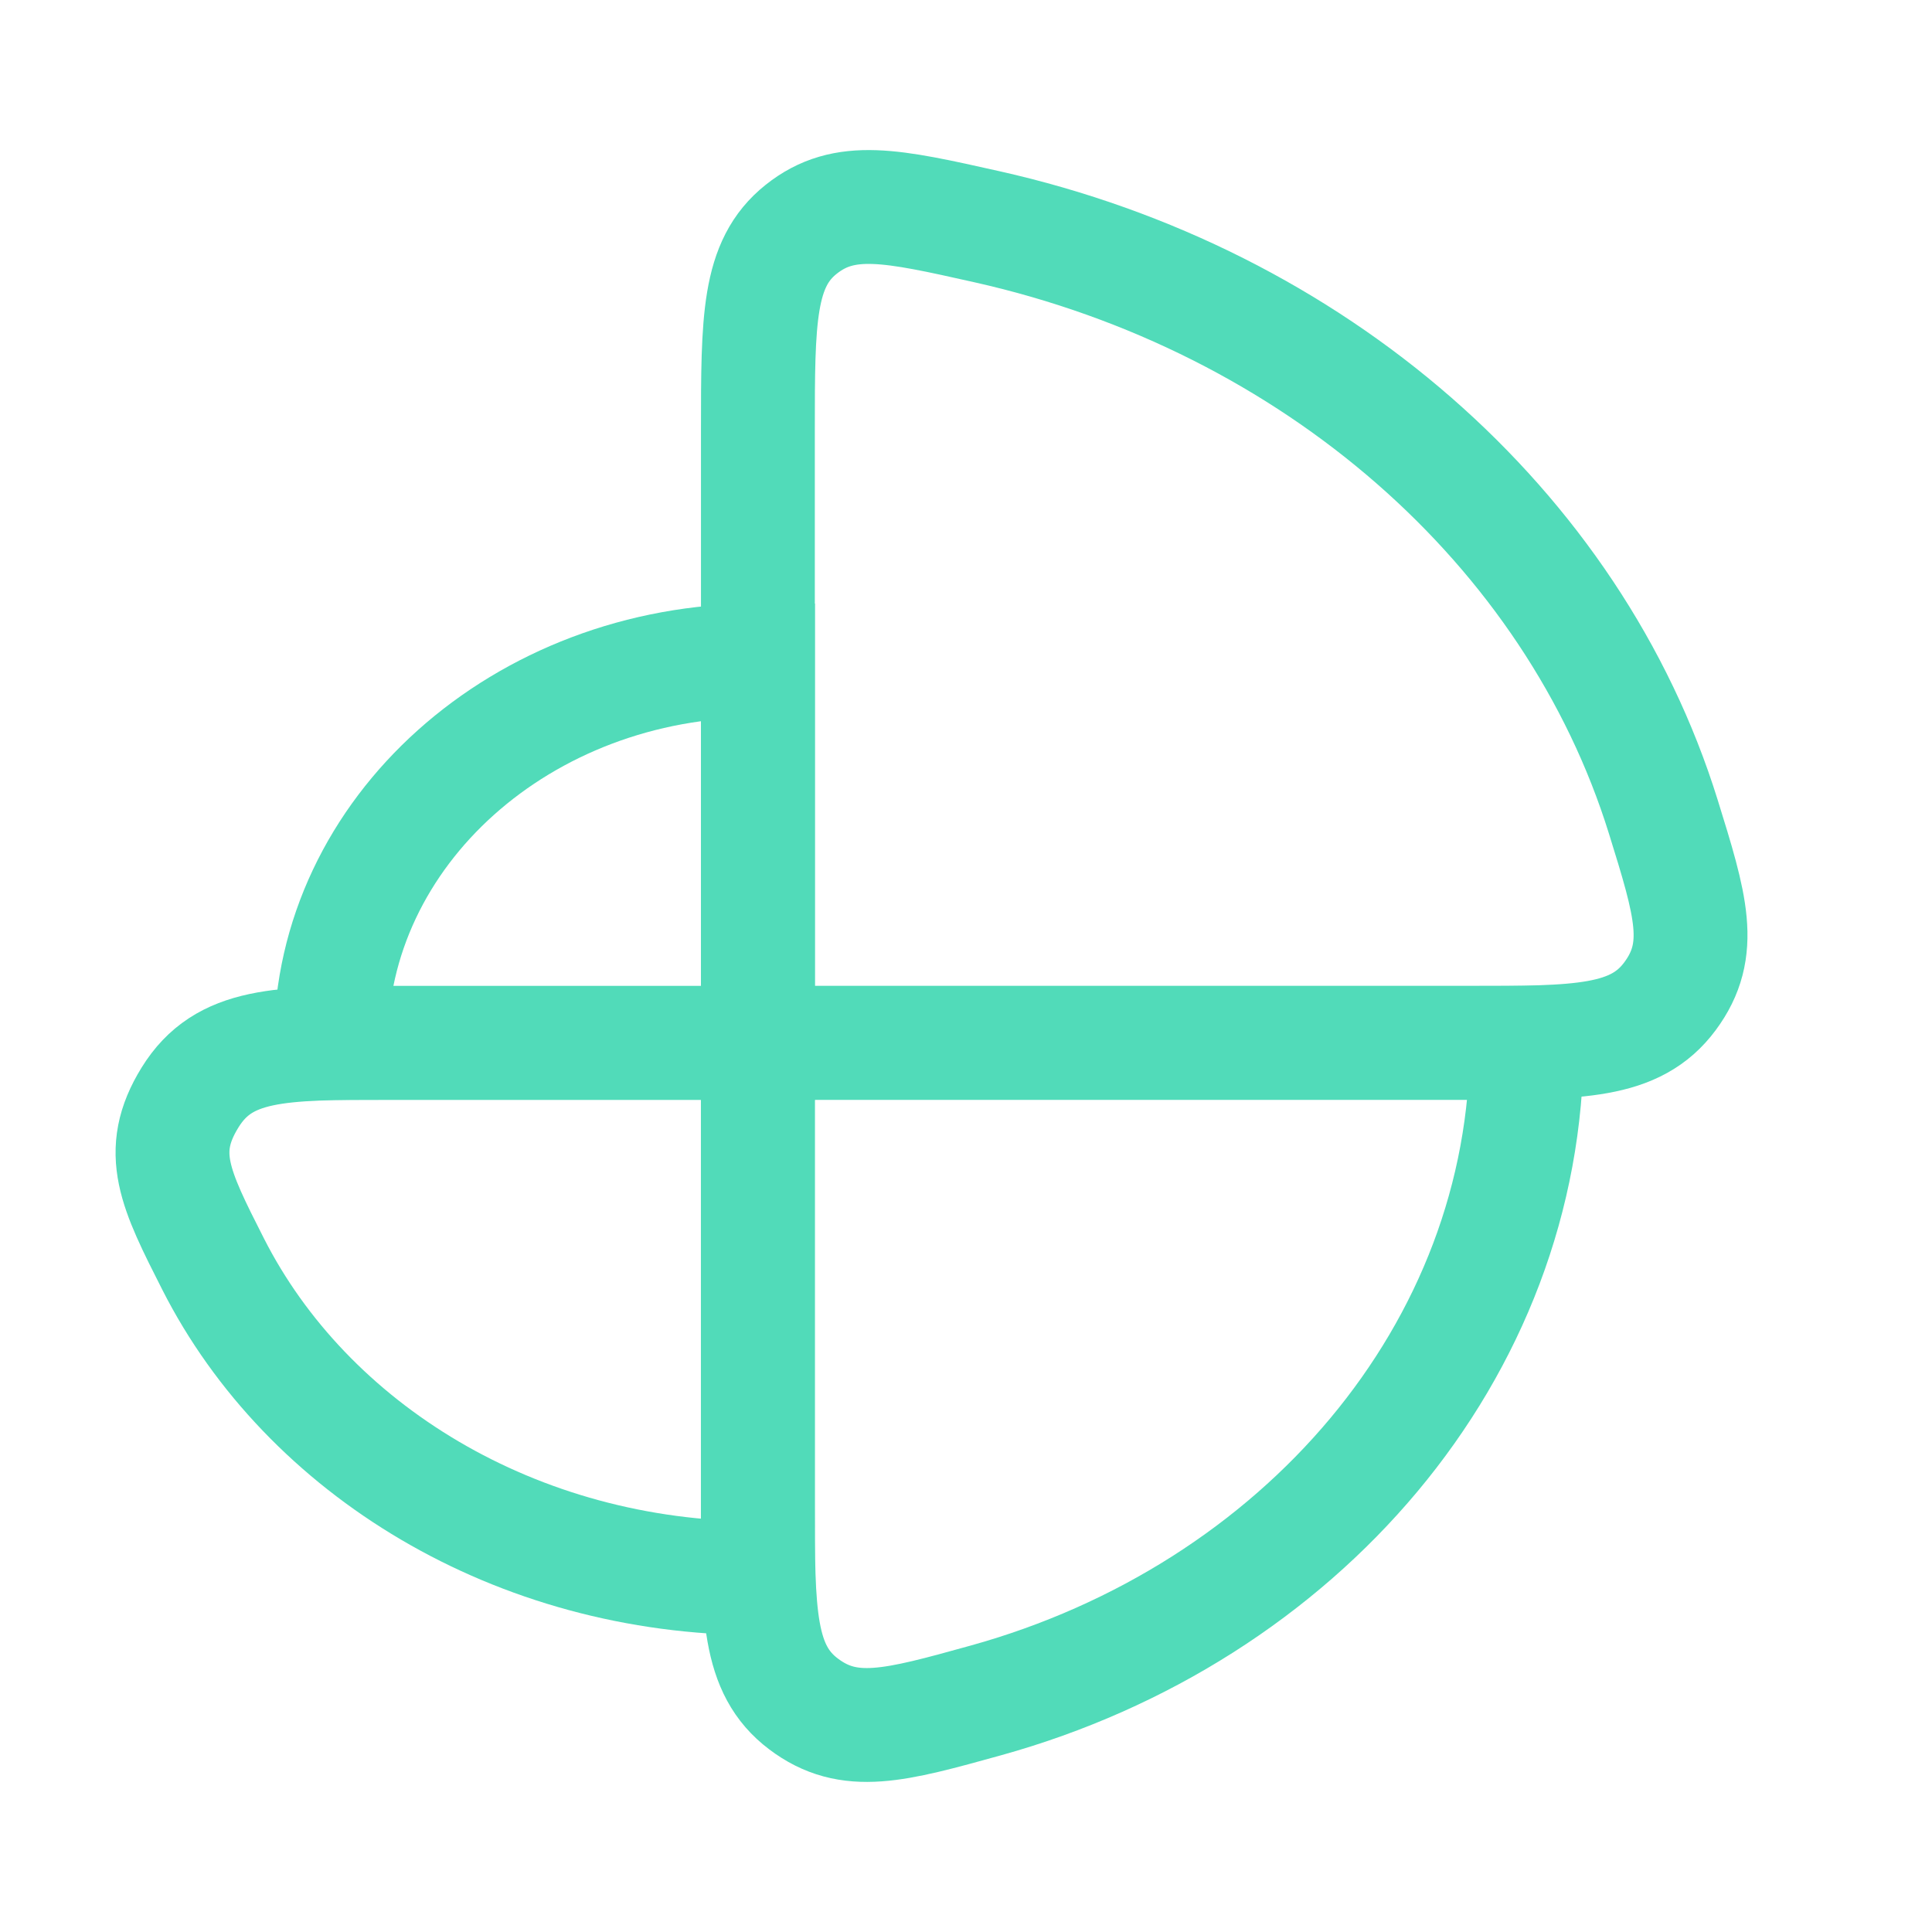
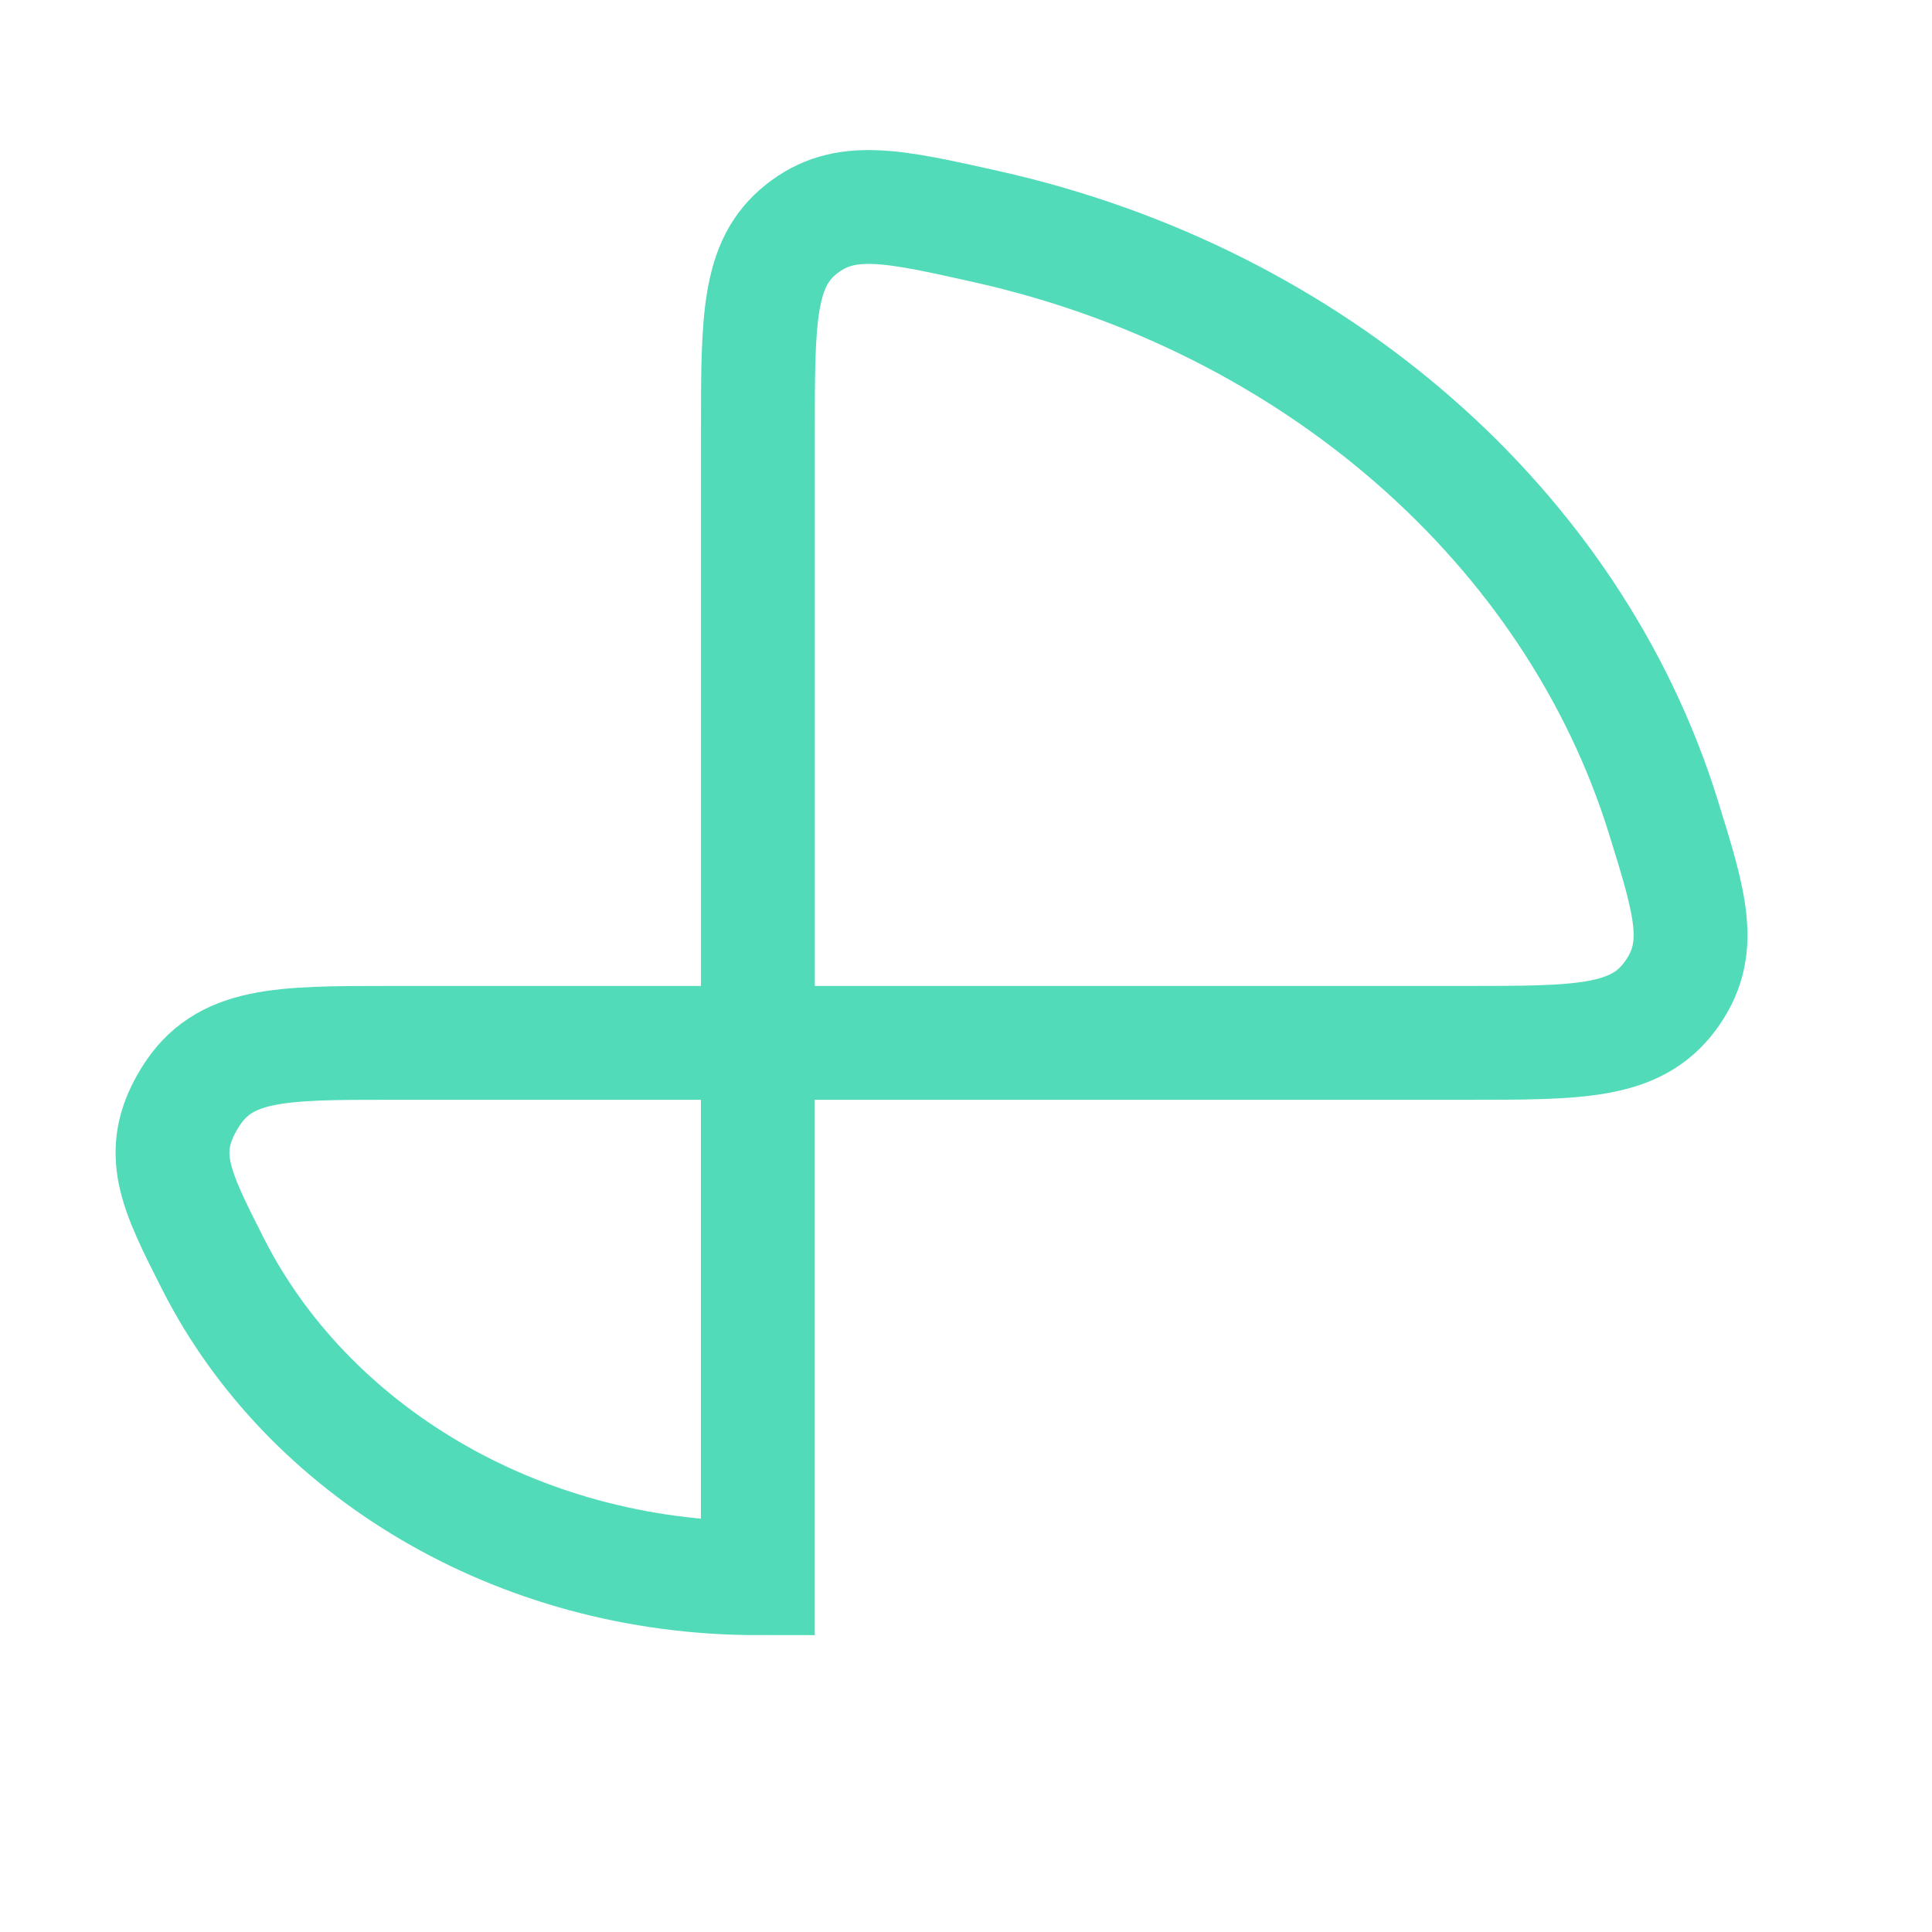
<svg xmlns="http://www.w3.org/2000/svg" fill="none" height="100%" overflow="visible" preserveAspectRatio="none" style="display: block;" viewBox="0 0 56 56" width="100%">
  <g id="chart-rose">
    <g id="Group 8">
-       <path d="M21.97 19.144C15.132 19.144 9.589 24.107 9.589 30.229H21.97V19.144Z" id="Vector" stroke="#51DBB9" stroke-width="3.3" />
      <path d="M6.176 36.637C8.901 42.009 14.946 45.745 21.966 45.745L21.966 30.228H11.319C8.098 30.228 6.488 30.228 5.509 31.81C4.53 33.392 5.079 34.474 6.176 36.637Z" id="Vector_2" stroke="#51DBB9" stroke-width="3.3" />
-       <path d="M28.574 49.288C37.657 46.768 44.254 39.188 44.254 30.228H21.968V43.529C21.968 46.771 21.968 48.392 23.29 49.389C24.611 50.388 25.932 50.021 28.574 49.288Z" id="Vector_3" stroke="#51DBB9" stroke-width="3.3" />
      <path d="M48.212 23.675C45.599 15.272 38.086 8.696 28.601 6.571C25.852 5.955 24.478 5.647 23.223 6.646C21.968 7.644 21.968 9.261 21.968 12.493V30.228H42.52C45.776 30.228 47.404 30.228 48.406 28.876C49.408 27.525 49.009 26.242 48.212 23.675Z" id="Vector_4" stroke="#51DBB9" stroke-width="3.3" />
    </g>
  </g>
</svg>